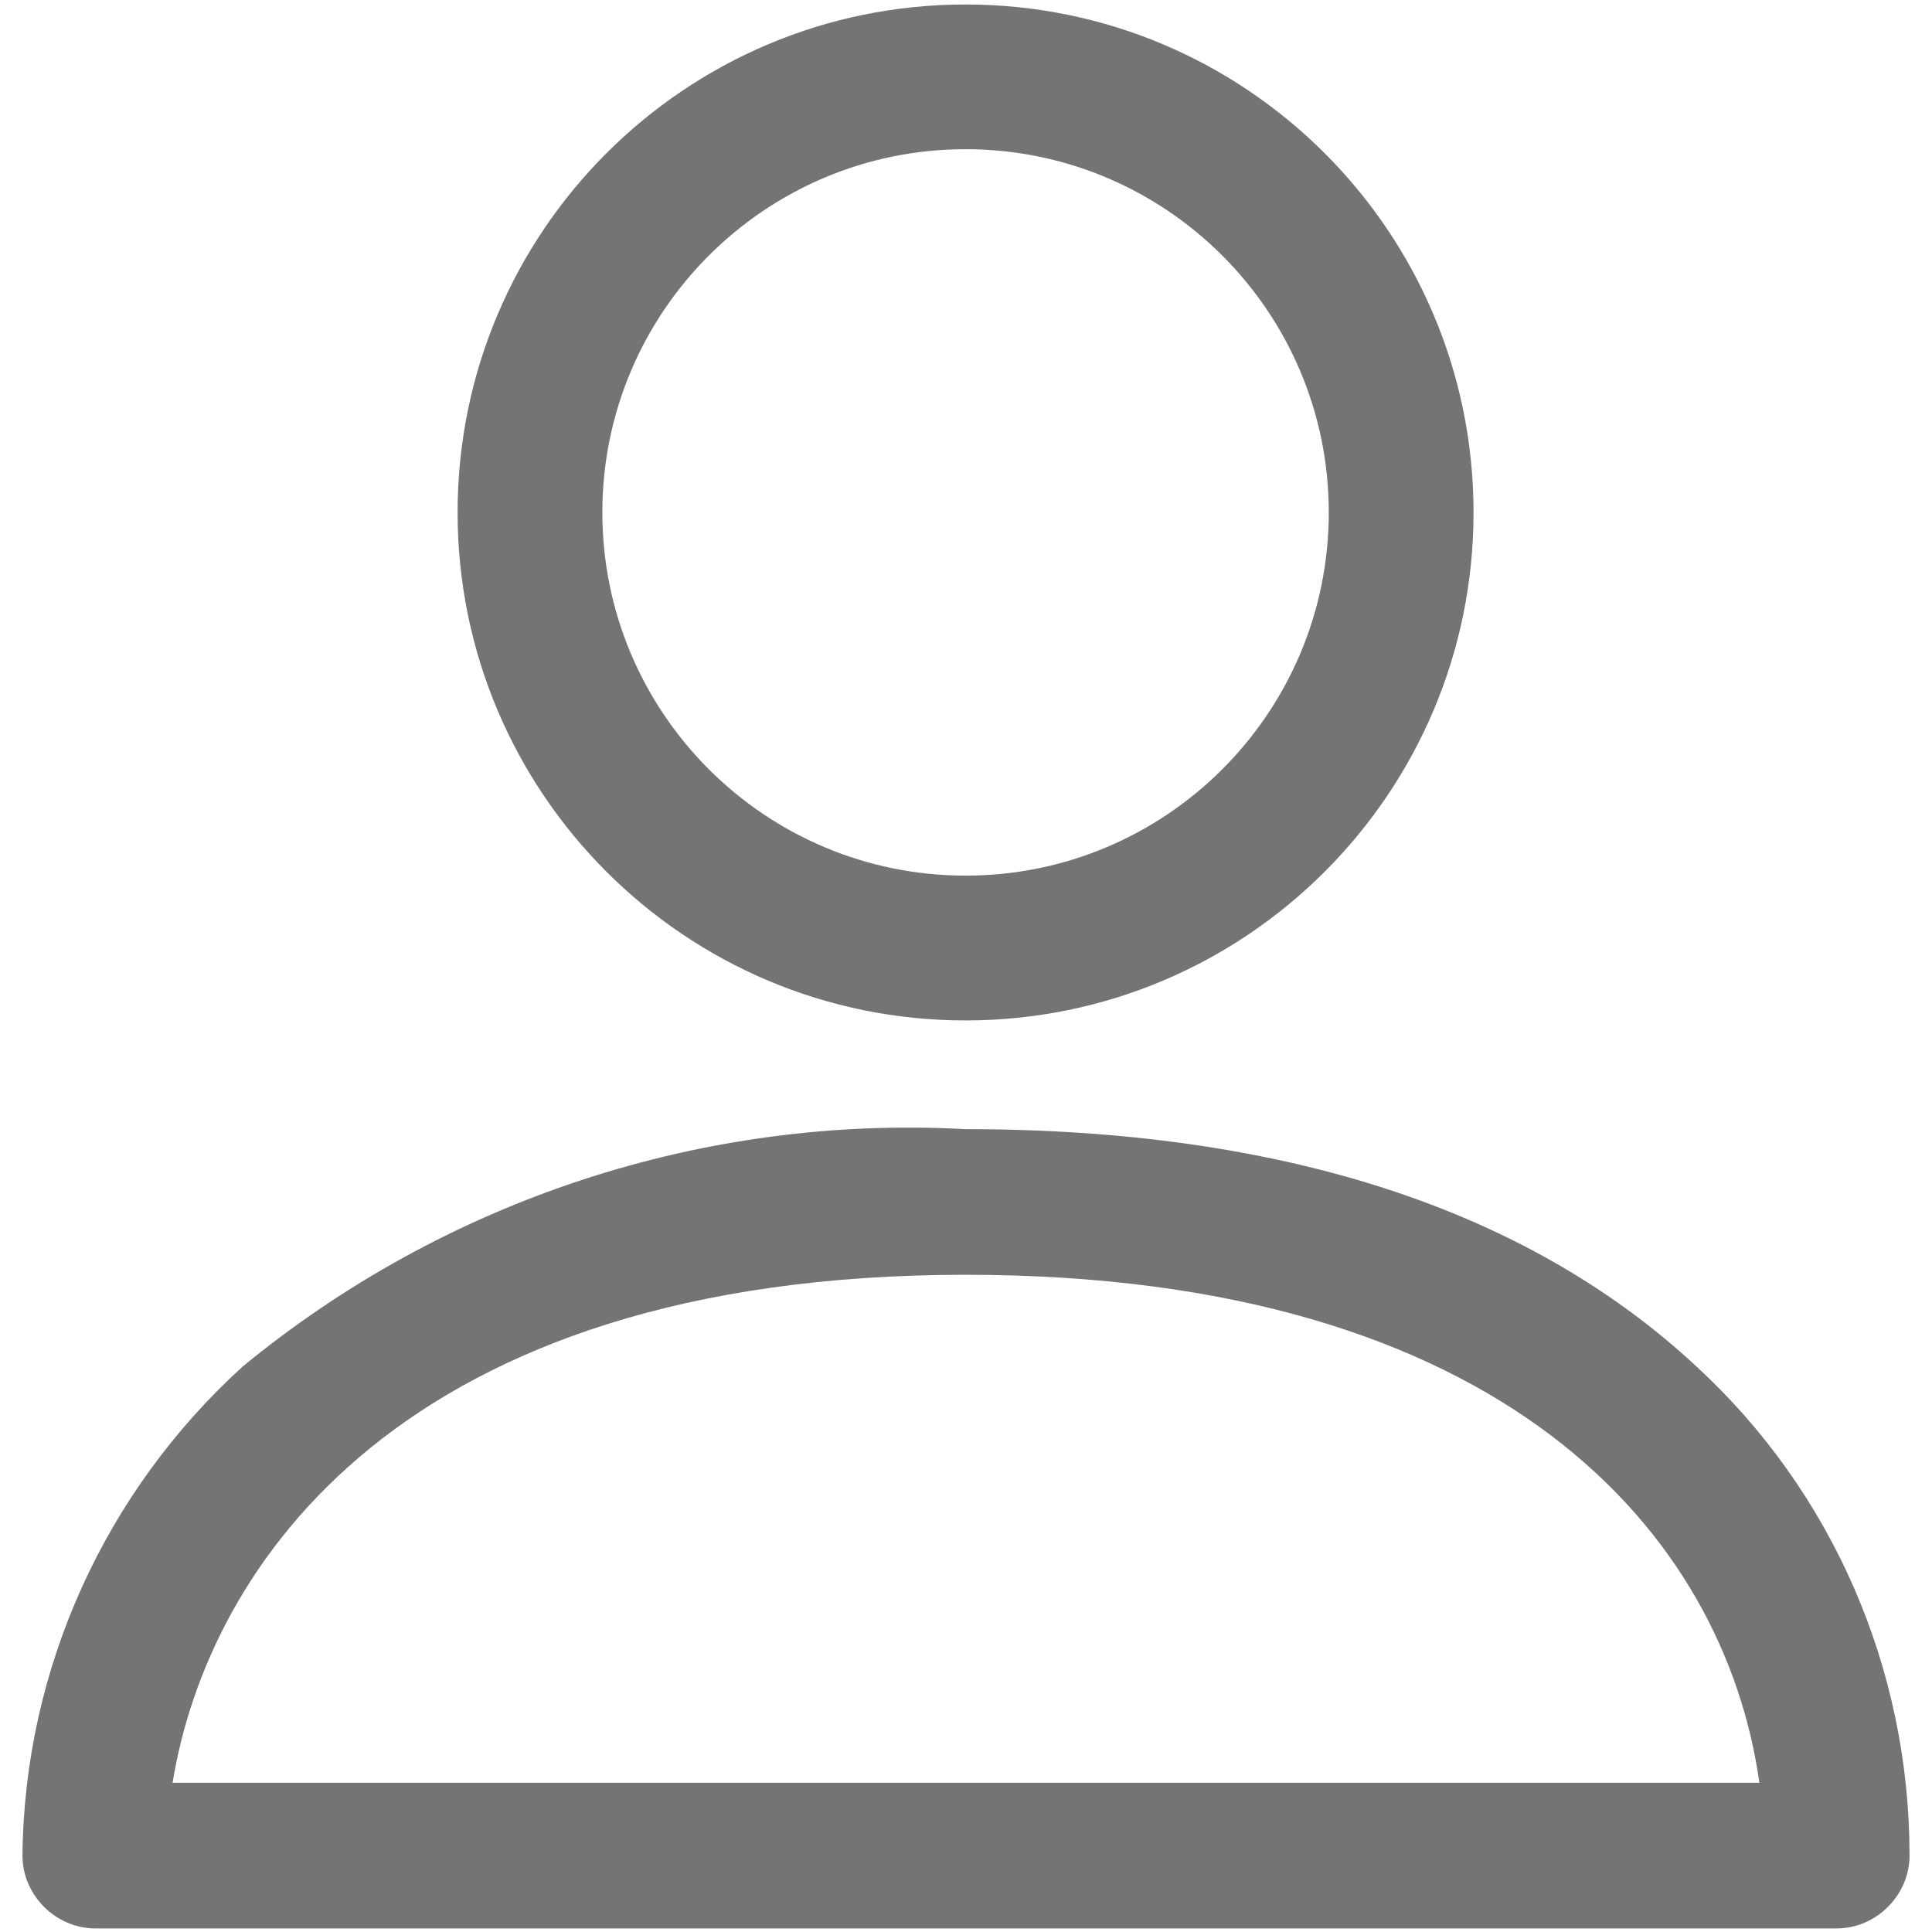
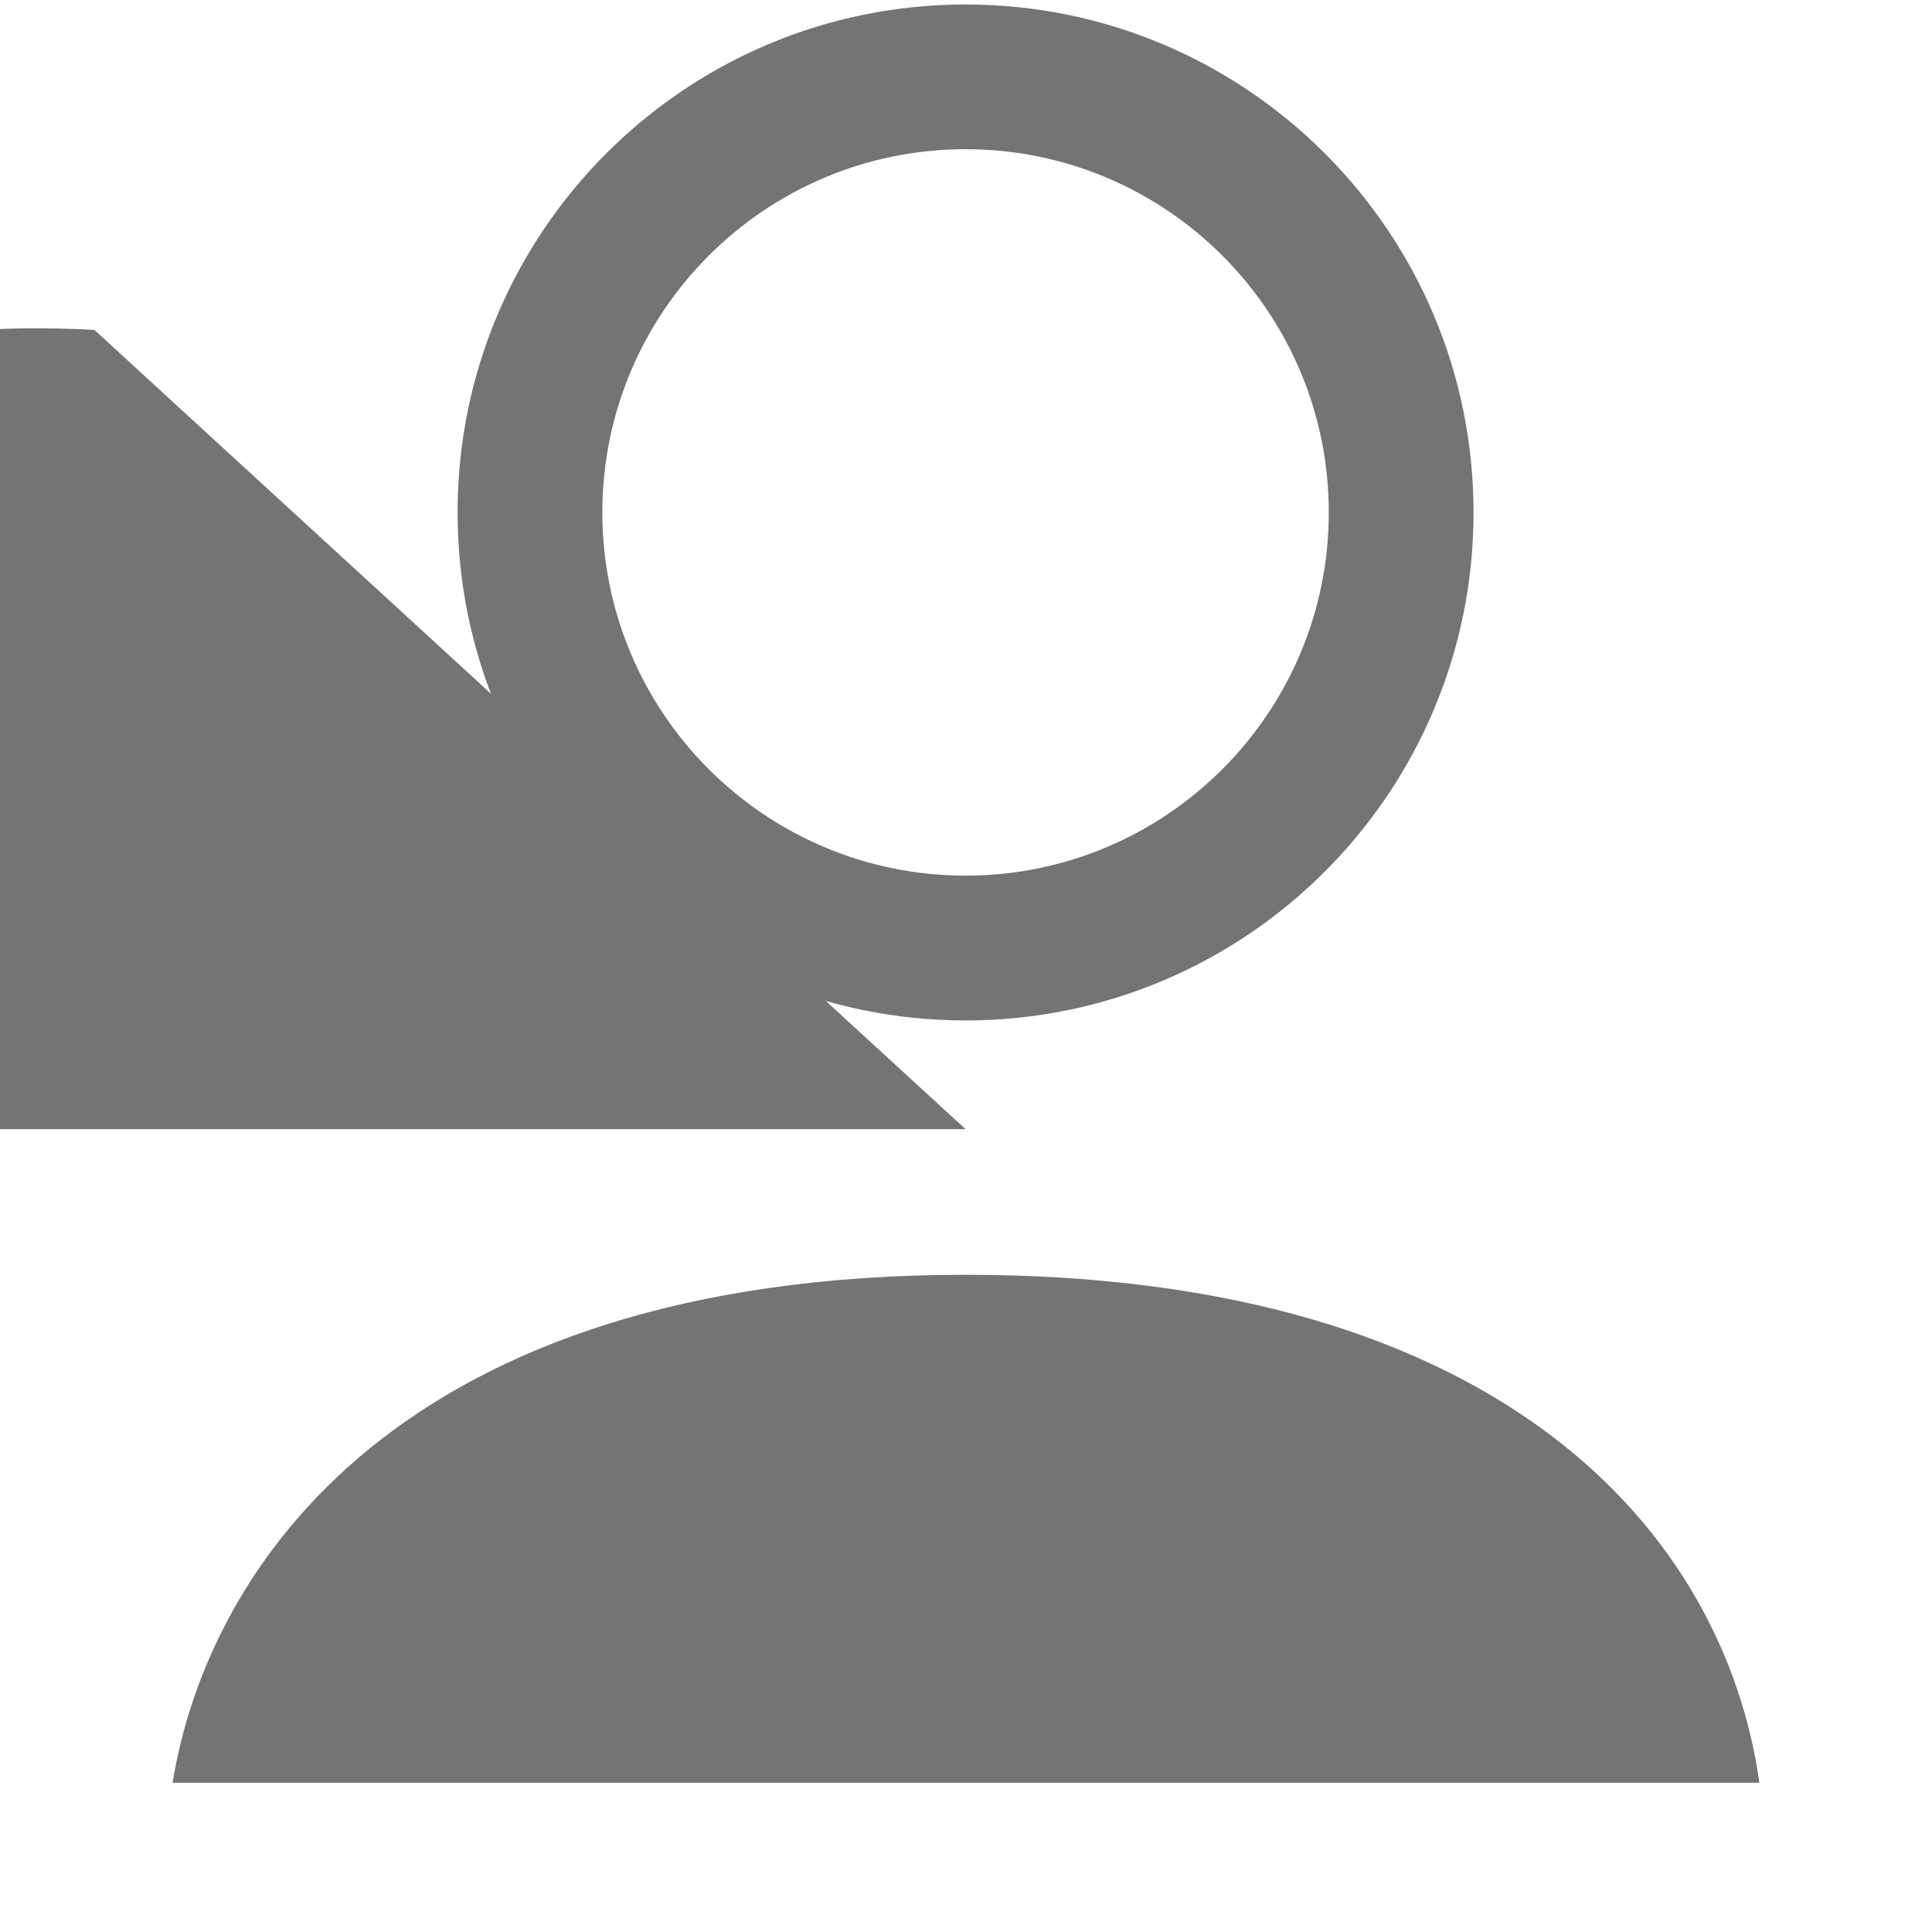
<svg xmlns="http://www.w3.org/2000/svg" version="1.1" width="40" height="40" viewBox="0 0 40 40">
  <title>button-account</title>
-   <path fill="#747474" d="M19.991 0.093c5.807 0 10.517 4.709 10.517 10.517s-4.709 10.517-10.517 10.517-10.517-4.709-10.517-10.517 4.709-10.517 10.517-10.517zM19.991 18.129c4.151 0 7.52-3.369 7.52-7.52s-3.369-7.52-7.52-7.52-7.52 3.369-7.52 7.52 3.369 7.52 7.52 7.52zM19.991 23.378c6.552 0 11.633 1.657 15.133 4.914 2.829 2.606 4.411 6.273 4.411 10.126 0 0.819-0.689 1.508-1.508 1.508h-36.054c-0.819 0-1.508-0.689-1.508-1.508 0.037-3.872 1.712-7.538 4.56-10.126 4.188-3.443 9.53-5.212 14.965-4.914zM36.426 36.91c-0.726-5.156-5.305-10.517-16.436-10.517-11.689 0-15.691 6.049-16.417 10.517h32.852z" />
+   <path fill="#747474" d="M19.991 0.093c5.807 0 10.517 4.709 10.517 10.517s-4.709 10.517-10.517 10.517-10.517-4.709-10.517-10.517 4.709-10.517 10.517-10.517zM19.991 18.129c4.151 0 7.52-3.369 7.52-7.52s-3.369-7.52-7.52-7.52-7.52 3.369-7.52 7.52 3.369 7.52 7.52 7.52zM19.991 23.378h-36.054c-0.819 0-1.508-0.689-1.508-1.508 0.037-3.872 1.712-7.538 4.56-10.126 4.188-3.443 9.53-5.212 14.965-4.914zM36.426 36.91c-0.726-5.156-5.305-10.517-16.436-10.517-11.689 0-15.691 6.049-16.417 10.517h32.852z" />
</svg>